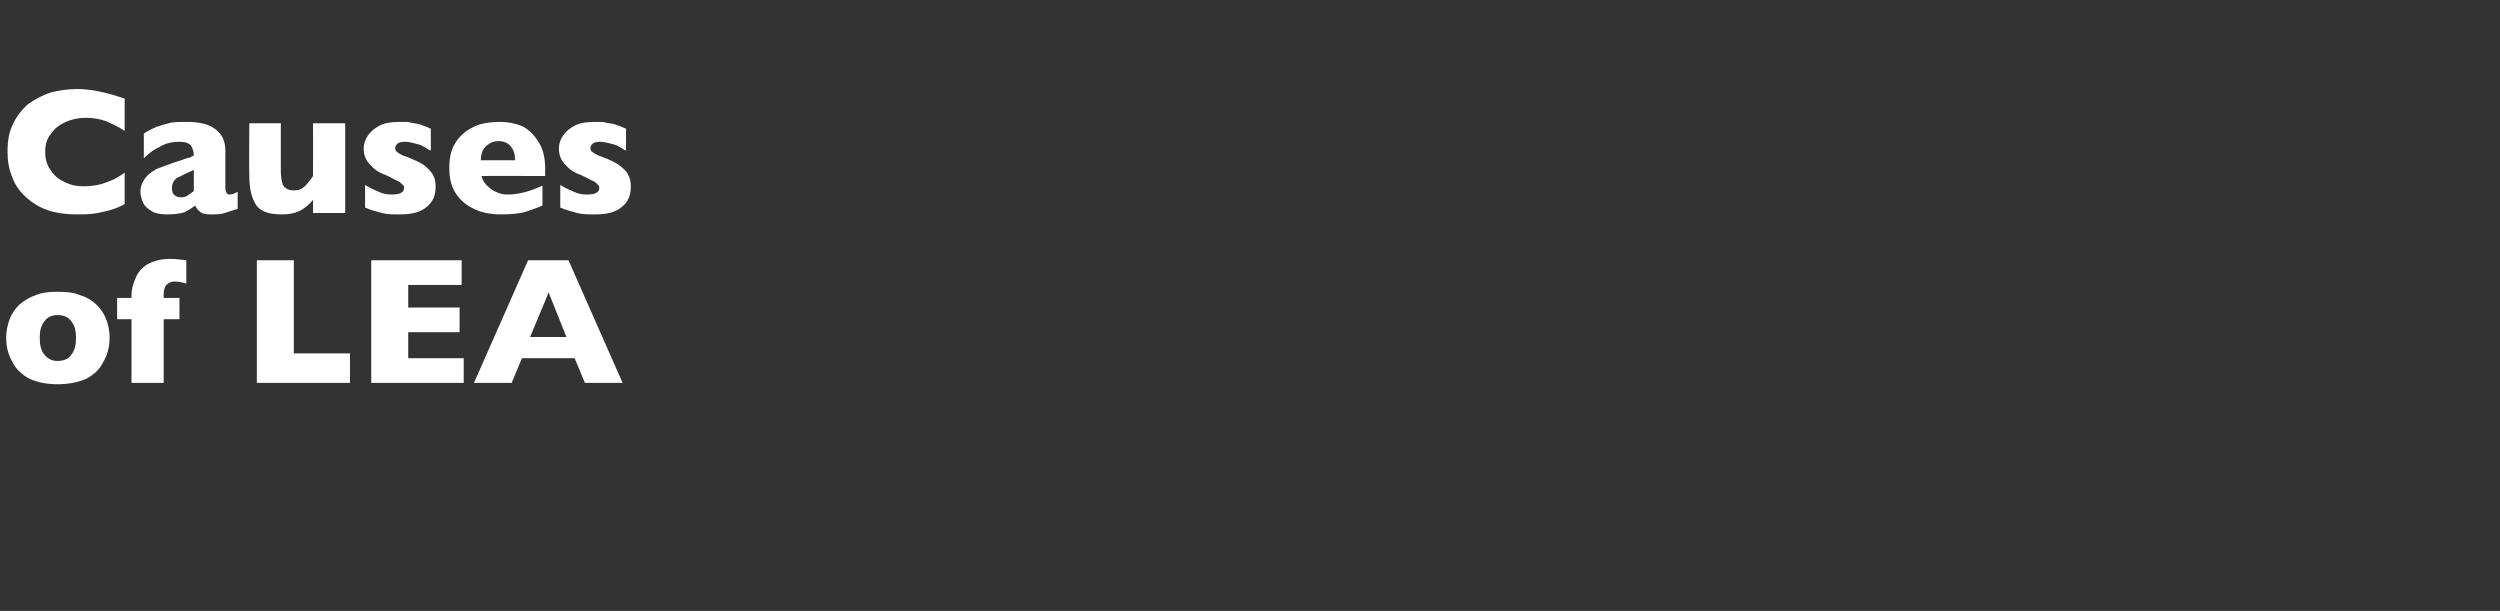
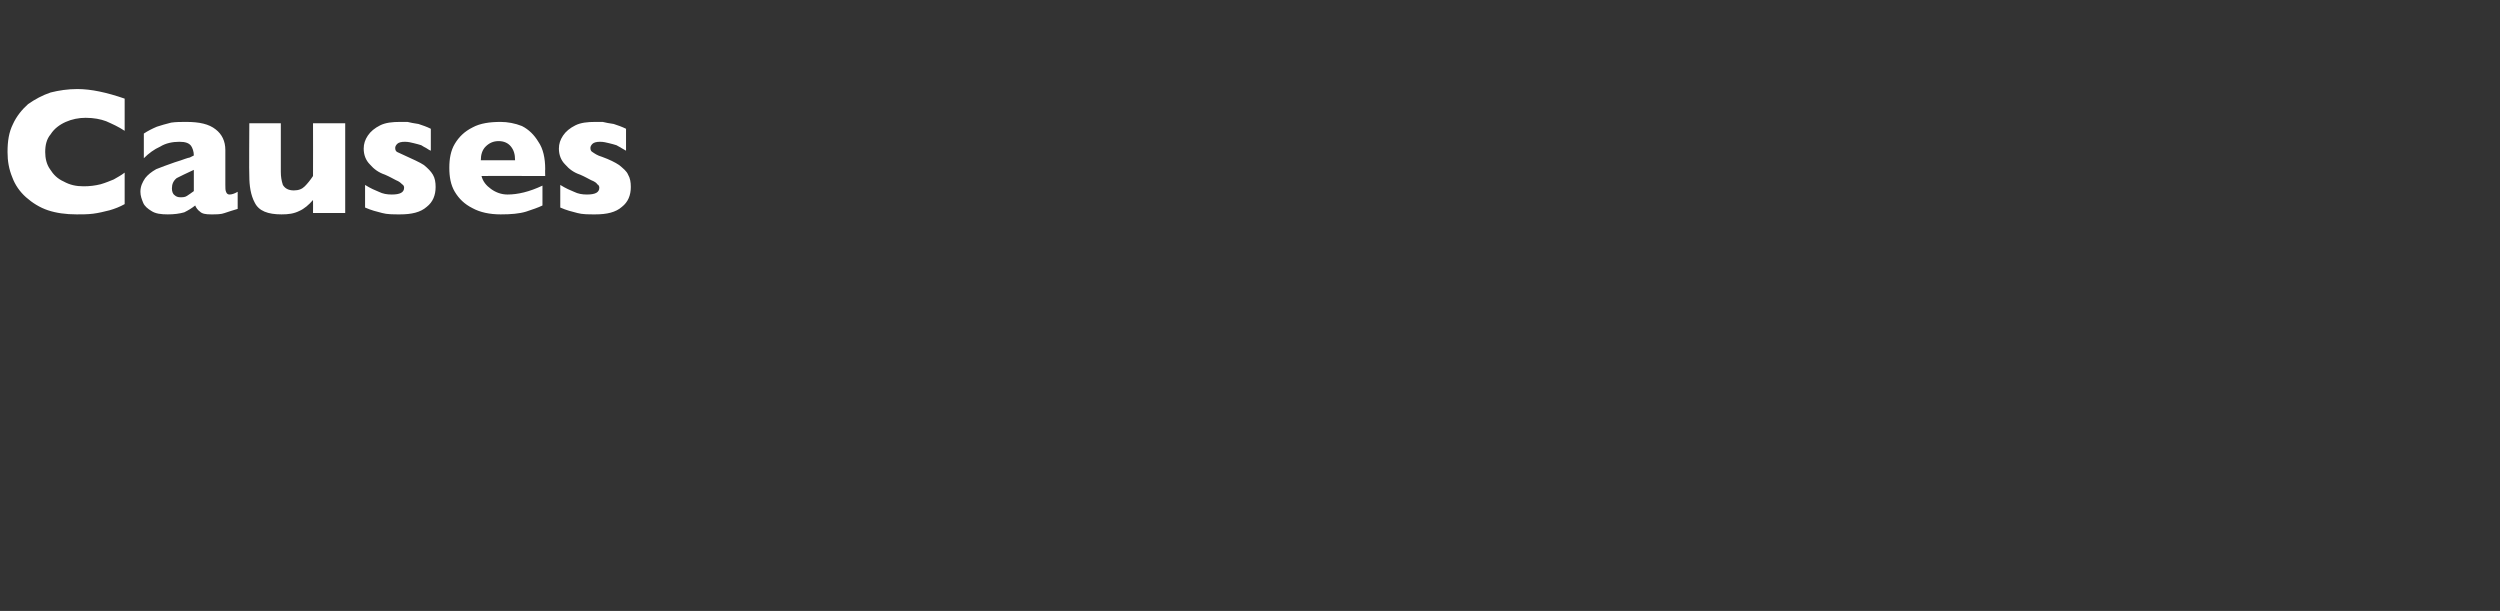
<svg xmlns="http://www.w3.org/2000/svg" version="1.1" width="365px" height="89.2px" viewBox="0 -13 365 89.2" style="top:-13px">
  <rect x="0" y="-13" width="365" height="89.2" fill="#333333" stroke="none" />
  <desc>Causes of LEA</desc>
  <defs />
  <g id="Polygon183050">
-     <path d="M 16 36.3 C 16 37.6 15.7 38.8 15.1 39.8 C 14.6 40.9 13.7 41.7 12.6 42.3 C 11.4 42.8 10.1 43.1 8.4 43.1 C 6.8 43.1 5.4 42.8 4.3 42.3 C 3.2 41.7 2.3 40.9 1.8 39.8 C 1.2 38.8 0.9 37.6 0.9 36.3 C 0.9 35.3 1.1 34.5 1.4 33.6 C 1.7 32.8 2.2 32.1 2.8 31.5 C 3.5 30.9 4.3 30.4 5.2 30.1 C 6.1 29.7 7.2 29.6 8.4 29.6 C 9.7 29.6 10.8 29.7 11.7 30.1 C 12.7 30.4 13.5 30.9 14.1 31.5 C 14.7 32.1 15.2 32.8 15.5 33.6 C 15.8 34.4 16 35.3 16 36.3 Z M 11.1 36.3 C 11.1 35.3 10.9 34.5 10.4 33.9 C 10 33.3 9.3 33 8.4 33 C 7.6 33 6.9 33.3 6.5 33.9 C 6 34.5 5.8 35.3 5.8 36.3 C 5.8 37.4 6 38.2 6.5 38.8 C 7 39.4 7.6 39.7 8.4 39.7 C 9.3 39.7 10 39.4 10.4 38.8 C 10.9 38.2 11.1 37.4 11.1 36.3 Z M 27.2 28.4 C 26.5 28.2 25.9 28.1 25.5 28.1 C 25 28.1 24.6 28.3 24.3 28.6 C 24 28.9 23.9 29.4 23.9 30 C 23.87 30.01 23.9 30.5 23.9 30.5 L 26.2 30.5 L 26.2 33.6 L 23.9 33.6 L 23.9 42.9 L 19.2 42.9 L 19.2 33.6 L 17.1 33.6 L 17.1 30.5 L 19.2 30.5 C 19.2 30.5 19.22 30.24 19.2 30.2 C 19.2 29.3 19.4 28.5 19.8 27.6 C 20.1 26.8 20.7 26.1 21.5 25.6 C 22.4 25.1 23.5 24.8 24.8 24.8 C 25.6 24.8 26.4 24.9 27.2 25 C 27.2 25 27.2 28.4 27.2 28.4 Z M 51.1 42.9 L 37.5 42.9 L 37.5 25 L 42.9 25 L 42.9 38.6 L 51.1 38.6 L 51.1 42.9 Z M 67.7 42.9 L 54.2 42.9 L 54.2 25 L 67.4 25 L 67.4 28.6 L 59.6 28.6 L 59.6 31.9 L 67.1 31.9 L 67.1 35.5 L 59.6 35.5 L 59.6 39.3 L 67.7 39.3 L 67.7 42.9 Z M 90.9 42.9 L 85.4 42.9 L 83.9 39.3 L 76.2 39.3 L 74.7 42.9 L 69.2 42.9 L 77.1 25 L 83 25 L 90.9 42.9 Z M 82.7 36.2 L 80.1 29.7 L 77.4 36.2 L 82.7 36.2 Z " stroke="none" fill="#fff" />
-   </g>
+     </g>
  <g id="Polygon183049">
-     <path d="M 18.2 16.8 C 17.5 17.2 16.7 17.5 16 17.7 C 15.2 17.9 14.4 18.1 13.6 18.2 C 12.8 18.3 12 18.3 11.2 18.3 C 9.6 18.3 8.2 18.1 7 17.7 C 5.8 17.3 4.7 16.6 3.8 15.8 C 2.9 15 2.2 14 1.8 12.9 C 1.3 11.7 1.1 10.5 1.1 9.2 C 1.1 7.6 1.3 6.3 1.9 5.1 C 2.4 4 3.2 3 4.1 2.2 C 5.1 1.5 6.2 0.9 7.4 0.5 C 8.6 0.2 9.9 0 11.3 0 C 13.3 0 15.6 0.5 18.2 1.4 C 18.2 1.4 18.2 6.1 18.2 6.1 C 17.3 5.5 16.4 5.1 15.5 4.7 C 14.7 4.4 13.7 4.2 12.5 4.2 C 11.5 4.2 10.5 4.4 9.6 4.8 C 8.7 5.2 7.9 5.8 7.4 6.6 C 6.8 7.3 6.6 8.2 6.6 9.2 C 6.6 10.1 6.8 11 7.3 11.7 C 7.8 12.5 8.4 13.1 9.3 13.5 C 10.2 14 11.1 14.2 12.2 14.2 C 13.1 14.2 13.9 14.1 14.7 13.9 C 15.4 13.7 16.1 13.4 16.6 13.2 C 17.1 12.9 17.7 12.6 18.2 12.2 C 18.2 12.2 18.2 16.8 18.2 16.8 Z M 34.7 17.5 C 34 17.7 33.4 17.9 32.8 18.1 C 32.3 18.3 31.6 18.3 30.8 18.3 C 30 18.3 29.5 18.2 29.2 17.9 C 28.9 17.7 28.6 17.3 28.5 17 C 28 17.4 27.5 17.7 26.9 18 C 26.2 18.2 25.4 18.3 24.5 18.3 C 23.5 18.3 22.7 18.2 22.1 17.8 C 21.6 17.5 21.1 17.1 20.9 16.6 C 20.7 16.1 20.5 15.6 20.5 15 C 20.5 14.2 20.8 13.6 21.2 13 C 21.6 12.5 22.1 12.1 22.8 11.7 C 23.5 11.4 24.4 11.1 25.5 10.7 C 26.2 10.5 26.7 10.3 27 10.2 C 27.3 10.1 27.6 10 27.7 10 C 27.9 9.9 28.1 9.8 28.3 9.7 C 28.3 9.1 28.1 8.6 27.9 8.3 C 27.6 7.9 27.1 7.7 26.2 7.7 C 25.2 7.7 24.2 7.9 23.4 8.4 C 22.5 8.8 21.7 9.4 21 10.1 C 21 10.1 21 6.5 21 6.5 C 21.6 6.1 22.2 5.8 22.9 5.5 C 23.5 5.3 24.2 5.1 25 4.9 C 25.7 4.8 26.4 4.8 27.2 4.8 C 29.1 4.8 30.5 5.1 31.5 5.9 C 32.4 6.6 32.9 7.6 32.9 8.9 C 32.9 8.9 32.9 14 32.9 14 C 32.9 14.4 32.9 14.8 33 15 C 33.1 15.3 33.3 15.4 33.5 15.4 C 33.8 15.4 34.2 15.3 34.7 15 C 34.7 15 34.7 17.5 34.7 17.5 Z M 28.3 14.9 C 28.3 14.9 28.3 11.8 28.3 11.8 C 27.2 12.3 26.4 12.7 25.8 13 C 25.3 13.4 25.1 13.9 25.1 14.5 C 25.1 14.9 25.2 15.3 25.5 15.5 C 25.7 15.7 26 15.8 26.3 15.8 C 26.7 15.8 27 15.8 27.3 15.6 C 27.6 15.4 27.9 15.2 28.3 14.9 Z M 50.4 18.1 L 45.7 18.1 C 45.7 18.1 45.72 16.24 45.7 16.2 C 45.1 16.9 44.4 17.5 43.7 17.8 C 42.9 18.2 42.1 18.3 41.1 18.3 C 39.1 18.3 37.8 17.8 37.2 16.6 C 36.6 15.5 36.4 14.1 36.4 12.7 C 36.35 12.7 36.4 5 36.4 5 L 41 5 C 41 5 40.99 12.08 41 12.1 C 41 12.8 41.1 13.4 41.3 14 C 41.6 14.5 42.1 14.8 42.9 14.8 C 43.6 14.8 44.1 14.6 44.5 14.2 C 44.9 13.8 45.3 13.3 45.7 12.7 C 45.72 12.7 45.7 5 45.7 5 L 50.4 5 L 50.4 18.1 Z M 63.6 14.3 C 63.6 15.5 63.2 16.5 62.3 17.2 C 61.4 18 60.1 18.3 58.4 18.3 C 57.4 18.3 56.5 18.3 55.8 18.1 C 55 17.9 54.2 17.7 53.3 17.3 C 53.3 17.3 53.3 14 53.3 14 C 54.1 14.5 54.8 14.8 55.3 15 C 55.9 15.3 56.5 15.4 57.2 15.4 C 58.4 15.4 59 15.1 59 14.4 C 59 14.2 58.9 14 58.7 13.9 C 58.5 13.7 58.3 13.5 57.8 13.3 C 57.4 13.1 56.9 12.8 56.2 12.5 C 55.3 12.2 54.6 11.7 54 11 C 53.4 10.4 53.1 9.6 53.1 8.7 C 53.1 8 53.3 7.4 53.7 6.8 C 54.1 6.2 54.7 5.7 55.5 5.3 C 56.3 4.9 57.3 4.8 58.4 4.8 C 58.7 4.8 59 4.8 59.5 4.8 C 59.9 4.9 60.4 5 61.1 5.1 C 61.7 5.3 62.3 5.5 62.9 5.8 C 62.9 5.8 62.9 9 62.9 9 C 62.6 8.9 62.4 8.7 62.2 8.6 C 62 8.5 61.8 8.4 61.5 8.2 C 61.2 8.1 60.8 8 60.4 7.9 C 60 7.8 59.6 7.7 59.1 7.7 C 58.6 7.7 58.2 7.8 58 8 C 57.8 8.2 57.7 8.4 57.7 8.6 C 57.7 8.9 57.8 9.1 58 9.2 C 58.2 9.4 58.7 9.7 59.4 9.9 C 60.4 10.3 61.3 10.7 61.9 11.1 C 62.5 11.6 62.9 12 63.2 12.5 C 63.5 13 63.6 13.6 63.6 14.3 Z M 79.6 12.7 C 79.6 12.7 70.33 12.67 70.3 12.7 C 70.5 13.5 71 14.1 71.7 14.6 C 72.4 15.1 73.2 15.4 74.1 15.4 C 75.6 15.4 77.3 15 79.2 14.1 C 79.2 14.1 79.2 17 79.2 17 C 78.6 17.3 77.7 17.6 76.8 17.9 C 75.8 18.2 74.6 18.3 73.1 18.3 C 71.5 18.3 70.1 18 69 17.4 C 67.8 16.8 67 16 66.4 15 C 65.8 14 65.6 12.8 65.6 11.5 C 65.6 10.2 65.8 9 66.4 8 C 67 7 67.8 6.2 69 5.6 C 70.1 5 71.5 4.8 73.1 4.8 C 74.1 4.8 75.2 5 76.2 5.4 C 77.2 5.9 78 6.7 78.6 7.7 C 79.3 8.7 79.6 10.1 79.6 11.7 C 79.57 11.74 79.6 12.7 79.6 12.7 Z M 75.2 10.4 C 75.2 9.5 75 8.9 74.6 8.4 C 74.2 7.9 73.6 7.6 72.8 7.6 C 72 7.6 71.4 7.9 70.9 8.4 C 70.4 8.9 70.2 9.6 70.2 10.4 C 70.2 10.4 75.2 10.4 75.2 10.4 Z M 92.1 14.3 C 92.1 15.5 91.7 16.5 90.8 17.2 C 89.9 18 88.6 18.3 86.9 18.3 C 85.9 18.3 85 18.3 84.3 18.1 C 83.5 17.9 82.7 17.7 81.8 17.3 C 81.8 17.3 81.8 14 81.8 14 C 82.6 14.5 83.3 14.8 83.8 15 C 84.4 15.3 85 15.4 85.7 15.4 C 86.9 15.4 87.5 15.1 87.5 14.4 C 87.5 14.2 87.4 14 87.2 13.9 C 87.1 13.7 86.8 13.5 86.3 13.3 C 85.9 13.1 85.4 12.8 84.7 12.5 C 83.8 12.2 83.1 11.7 82.5 11 C 81.9 10.4 81.6 9.6 81.6 8.7 C 81.6 8 81.8 7.4 82.2 6.8 C 82.6 6.2 83.2 5.7 84 5.3 C 84.8 4.9 85.8 4.8 86.9 4.8 C 87.2 4.8 87.5 4.8 88 4.8 C 88.4 4.9 88.9 5 89.6 5.1 C 90.2 5.3 90.8 5.5 91.4 5.8 C 91.4 5.8 91.4 9 91.4 9 C 91.2 8.9 90.9 8.7 90.7 8.6 C 90.6 8.5 90.3 8.4 90 8.2 C 89.7 8.1 89.3 8 88.9 7.9 C 88.5 7.8 88.1 7.7 87.6 7.7 C 87.1 7.7 86.7 7.8 86.5 8 C 86.3 8.2 86.2 8.4 86.2 8.6 C 86.2 8.9 86.3 9.1 86.5 9.2 C 86.8 9.4 87.2 9.7 87.9 9.9 C 89 10.3 89.8 10.7 90.4 11.1 C 91 11.6 91.5 12 91.7 12.5 C 92 13 92.1 13.6 92.1 14.3 Z " stroke="none" fill="#fff" />
+     <path d="M 18.2 16.8 C 17.5 17.2 16.7 17.5 16 17.7 C 15.2 17.9 14.4 18.1 13.6 18.2 C 12.8 18.3 12 18.3 11.2 18.3 C 9.6 18.3 8.2 18.1 7 17.7 C 5.8 17.3 4.7 16.6 3.8 15.8 C 2.9 15 2.2 14 1.8 12.9 C 1.3 11.7 1.1 10.5 1.1 9.2 C 1.1 7.6 1.3 6.3 1.9 5.1 C 2.4 4 3.2 3 4.1 2.2 C 5.1 1.5 6.2 0.9 7.4 0.5 C 8.6 0.2 9.9 0 11.3 0 C 13.3 0 15.6 0.5 18.2 1.4 C 18.2 1.4 18.2 6.1 18.2 6.1 C 17.3 5.5 16.4 5.1 15.5 4.7 C 14.7 4.4 13.7 4.2 12.5 4.2 C 11.5 4.2 10.5 4.4 9.6 4.8 C 8.7 5.2 7.9 5.8 7.4 6.6 C 6.8 7.3 6.6 8.2 6.6 9.2 C 6.6 10.1 6.8 11 7.3 11.7 C 7.8 12.5 8.4 13.1 9.3 13.5 C 10.2 14 11.1 14.2 12.2 14.2 C 13.1 14.2 13.9 14.1 14.7 13.9 C 15.4 13.7 16.1 13.4 16.6 13.2 C 17.1 12.9 17.7 12.6 18.2 12.2 C 18.2 12.2 18.2 16.8 18.2 16.8 Z M 34.7 17.5 C 34 17.7 33.4 17.9 32.8 18.1 C 32.3 18.3 31.6 18.3 30.8 18.3 C 30 18.3 29.5 18.2 29.2 17.9 C 28.9 17.7 28.6 17.3 28.5 17 C 28 17.4 27.5 17.7 26.9 18 C 26.2 18.2 25.4 18.3 24.5 18.3 C 23.5 18.3 22.7 18.2 22.1 17.8 C 21.6 17.5 21.1 17.1 20.9 16.6 C 20.7 16.1 20.5 15.6 20.5 15 C 20.5 14.2 20.8 13.6 21.2 13 C 21.6 12.5 22.1 12.1 22.8 11.7 C 23.5 11.4 24.4 11.1 25.5 10.7 C 26.2 10.5 26.7 10.3 27 10.2 C 27.3 10.1 27.6 10 27.7 10 C 27.9 9.9 28.1 9.8 28.3 9.7 C 28.3 9.1 28.1 8.6 27.9 8.3 C 27.6 7.9 27.1 7.7 26.2 7.7 C 25.2 7.7 24.2 7.9 23.4 8.4 C 22.5 8.8 21.7 9.4 21 10.1 C 21 10.1 21 6.5 21 6.5 C 21.6 6.1 22.2 5.8 22.9 5.5 C 23.5 5.3 24.2 5.1 25 4.9 C 25.7 4.8 26.4 4.8 27.2 4.8 C 29.1 4.8 30.5 5.1 31.5 5.9 C 32.4 6.6 32.9 7.6 32.9 8.9 C 32.9 8.9 32.9 14 32.9 14 C 32.9 14.4 32.9 14.8 33 15 C 33.1 15.3 33.3 15.4 33.5 15.4 C 33.8 15.4 34.2 15.3 34.7 15 C 34.7 15 34.7 17.5 34.7 17.5 Z M 28.3 14.9 C 28.3 14.9 28.3 11.8 28.3 11.8 C 27.2 12.3 26.4 12.7 25.8 13 C 25.3 13.4 25.1 13.9 25.1 14.5 C 25.1 14.9 25.2 15.3 25.5 15.5 C 25.7 15.7 26 15.8 26.3 15.8 C 26.7 15.8 27 15.8 27.3 15.6 C 27.6 15.4 27.9 15.2 28.3 14.9 Z M 50.4 18.1 L 45.7 18.1 C 45.7 18.1 45.72 16.24 45.7 16.2 C 45.1 16.9 44.4 17.5 43.7 17.8 C 42.9 18.2 42.1 18.3 41.1 18.3 C 39.1 18.3 37.8 17.8 37.2 16.6 C 36.6 15.5 36.4 14.1 36.4 12.7 C 36.35 12.7 36.4 5 36.4 5 L 41 5 C 41 5 40.99 12.08 41 12.1 C 41 12.8 41.1 13.4 41.3 14 C 41.6 14.5 42.1 14.8 42.9 14.8 C 43.6 14.8 44.1 14.6 44.5 14.2 C 44.9 13.8 45.3 13.3 45.7 12.7 C 45.72 12.7 45.7 5 45.7 5 L 50.4 5 L 50.4 18.1 Z M 63.6 14.3 C 63.6 15.5 63.2 16.5 62.3 17.2 C 61.4 18 60.1 18.3 58.4 18.3 C 57.4 18.3 56.5 18.3 55.8 18.1 C 55 17.9 54.2 17.7 53.3 17.3 C 53.3 17.3 53.3 14 53.3 14 C 54.1 14.5 54.8 14.8 55.3 15 C 55.9 15.3 56.5 15.4 57.2 15.4 C 58.4 15.4 59 15.1 59 14.4 C 59 14.2 58.9 14 58.7 13.9 C 58.5 13.7 58.3 13.5 57.8 13.3 C 57.4 13.1 56.9 12.8 56.2 12.5 C 55.3 12.2 54.6 11.7 54 11 C 53.4 10.4 53.1 9.6 53.1 8.7 C 53.1 8 53.3 7.4 53.7 6.8 C 54.1 6.2 54.7 5.7 55.5 5.3 C 56.3 4.9 57.3 4.8 58.4 4.8 C 58.7 4.8 59 4.8 59.5 4.8 C 59.9 4.9 60.4 5 61.1 5.1 C 61.7 5.3 62.3 5.5 62.9 5.8 C 62.9 5.8 62.9 9 62.9 9 C 62.6 8.9 62.4 8.7 62.2 8.6 C 62 8.5 61.8 8.4 61.5 8.2 C 61.2 8.1 60.8 8 60.4 7.9 C 60 7.8 59.6 7.7 59.1 7.7 C 58.6 7.7 58.2 7.8 58 8 C 57.8 8.2 57.7 8.4 57.7 8.6 C 57.7 8.9 57.8 9.1 58 9.2 C 60.4 10.3 61.3 10.7 61.9 11.1 C 62.5 11.6 62.9 12 63.2 12.5 C 63.5 13 63.6 13.6 63.6 14.3 Z M 79.6 12.7 C 79.6 12.7 70.33 12.67 70.3 12.7 C 70.5 13.5 71 14.1 71.7 14.6 C 72.4 15.1 73.2 15.4 74.1 15.4 C 75.6 15.4 77.3 15 79.2 14.1 C 79.2 14.1 79.2 17 79.2 17 C 78.6 17.3 77.7 17.6 76.8 17.9 C 75.8 18.2 74.6 18.3 73.1 18.3 C 71.5 18.3 70.1 18 69 17.4 C 67.8 16.8 67 16 66.4 15 C 65.8 14 65.6 12.8 65.6 11.5 C 65.6 10.2 65.8 9 66.4 8 C 67 7 67.8 6.2 69 5.6 C 70.1 5 71.5 4.8 73.1 4.8 C 74.1 4.8 75.2 5 76.2 5.4 C 77.2 5.9 78 6.7 78.6 7.7 C 79.3 8.7 79.6 10.1 79.6 11.7 C 79.57 11.74 79.6 12.7 79.6 12.7 Z M 75.2 10.4 C 75.2 9.5 75 8.9 74.6 8.4 C 74.2 7.9 73.6 7.6 72.8 7.6 C 72 7.6 71.4 7.9 70.9 8.4 C 70.4 8.9 70.2 9.6 70.2 10.4 C 70.2 10.4 75.2 10.4 75.2 10.4 Z M 92.1 14.3 C 92.1 15.5 91.7 16.5 90.8 17.2 C 89.9 18 88.6 18.3 86.9 18.3 C 85.9 18.3 85 18.3 84.3 18.1 C 83.5 17.9 82.7 17.7 81.8 17.3 C 81.8 17.3 81.8 14 81.8 14 C 82.6 14.5 83.3 14.8 83.8 15 C 84.4 15.3 85 15.4 85.7 15.4 C 86.9 15.4 87.5 15.1 87.5 14.4 C 87.5 14.2 87.4 14 87.2 13.9 C 87.1 13.7 86.8 13.5 86.3 13.3 C 85.9 13.1 85.4 12.8 84.7 12.5 C 83.8 12.2 83.1 11.7 82.5 11 C 81.9 10.4 81.6 9.6 81.6 8.7 C 81.6 8 81.8 7.4 82.2 6.8 C 82.6 6.2 83.2 5.7 84 5.3 C 84.8 4.9 85.8 4.8 86.9 4.8 C 87.2 4.8 87.5 4.8 88 4.8 C 88.4 4.9 88.9 5 89.6 5.1 C 90.2 5.3 90.8 5.5 91.4 5.8 C 91.4 5.8 91.4 9 91.4 9 C 91.2 8.9 90.9 8.7 90.7 8.6 C 90.6 8.5 90.3 8.4 90 8.2 C 89.7 8.1 89.3 8 88.9 7.9 C 88.5 7.8 88.1 7.7 87.6 7.7 C 87.1 7.7 86.7 7.8 86.5 8 C 86.3 8.2 86.2 8.4 86.2 8.6 C 86.2 8.9 86.3 9.1 86.5 9.2 C 86.8 9.4 87.2 9.7 87.9 9.9 C 89 10.3 89.8 10.7 90.4 11.1 C 91 11.6 91.5 12 91.7 12.5 C 92 13 92.1 13.6 92.1 14.3 Z " stroke="none" fill="#fff" />
  </g>
</svg>